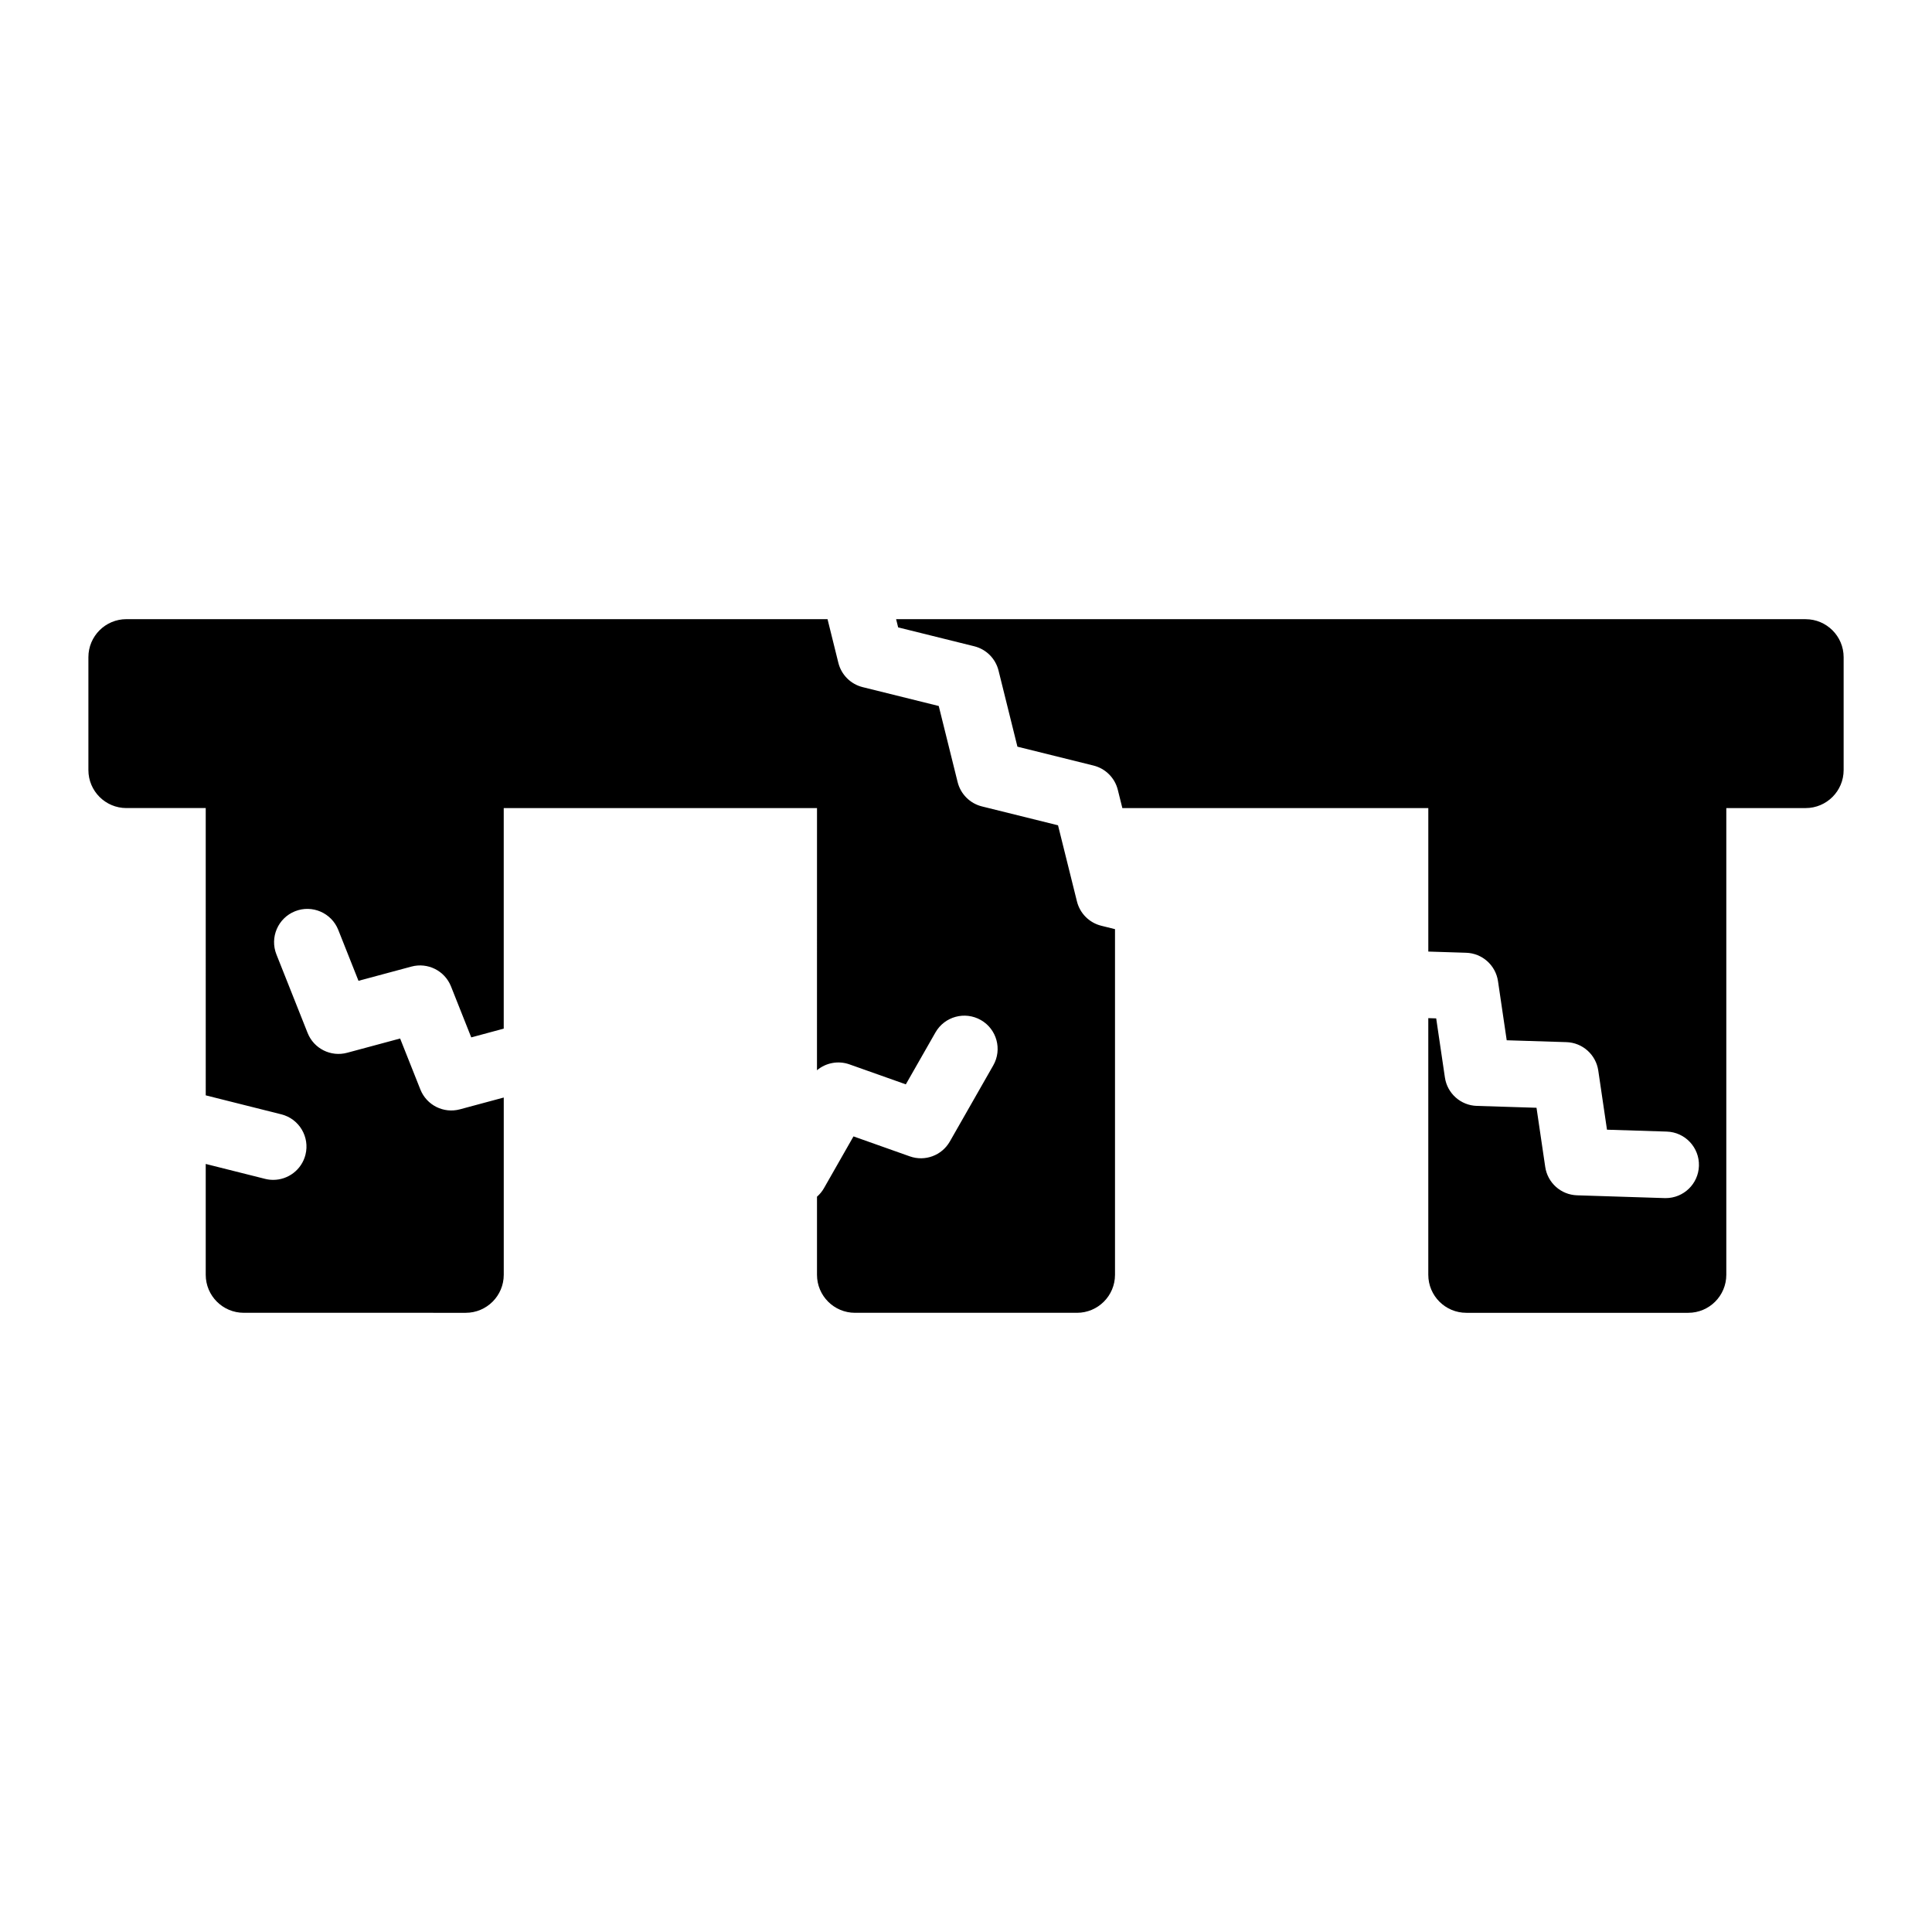
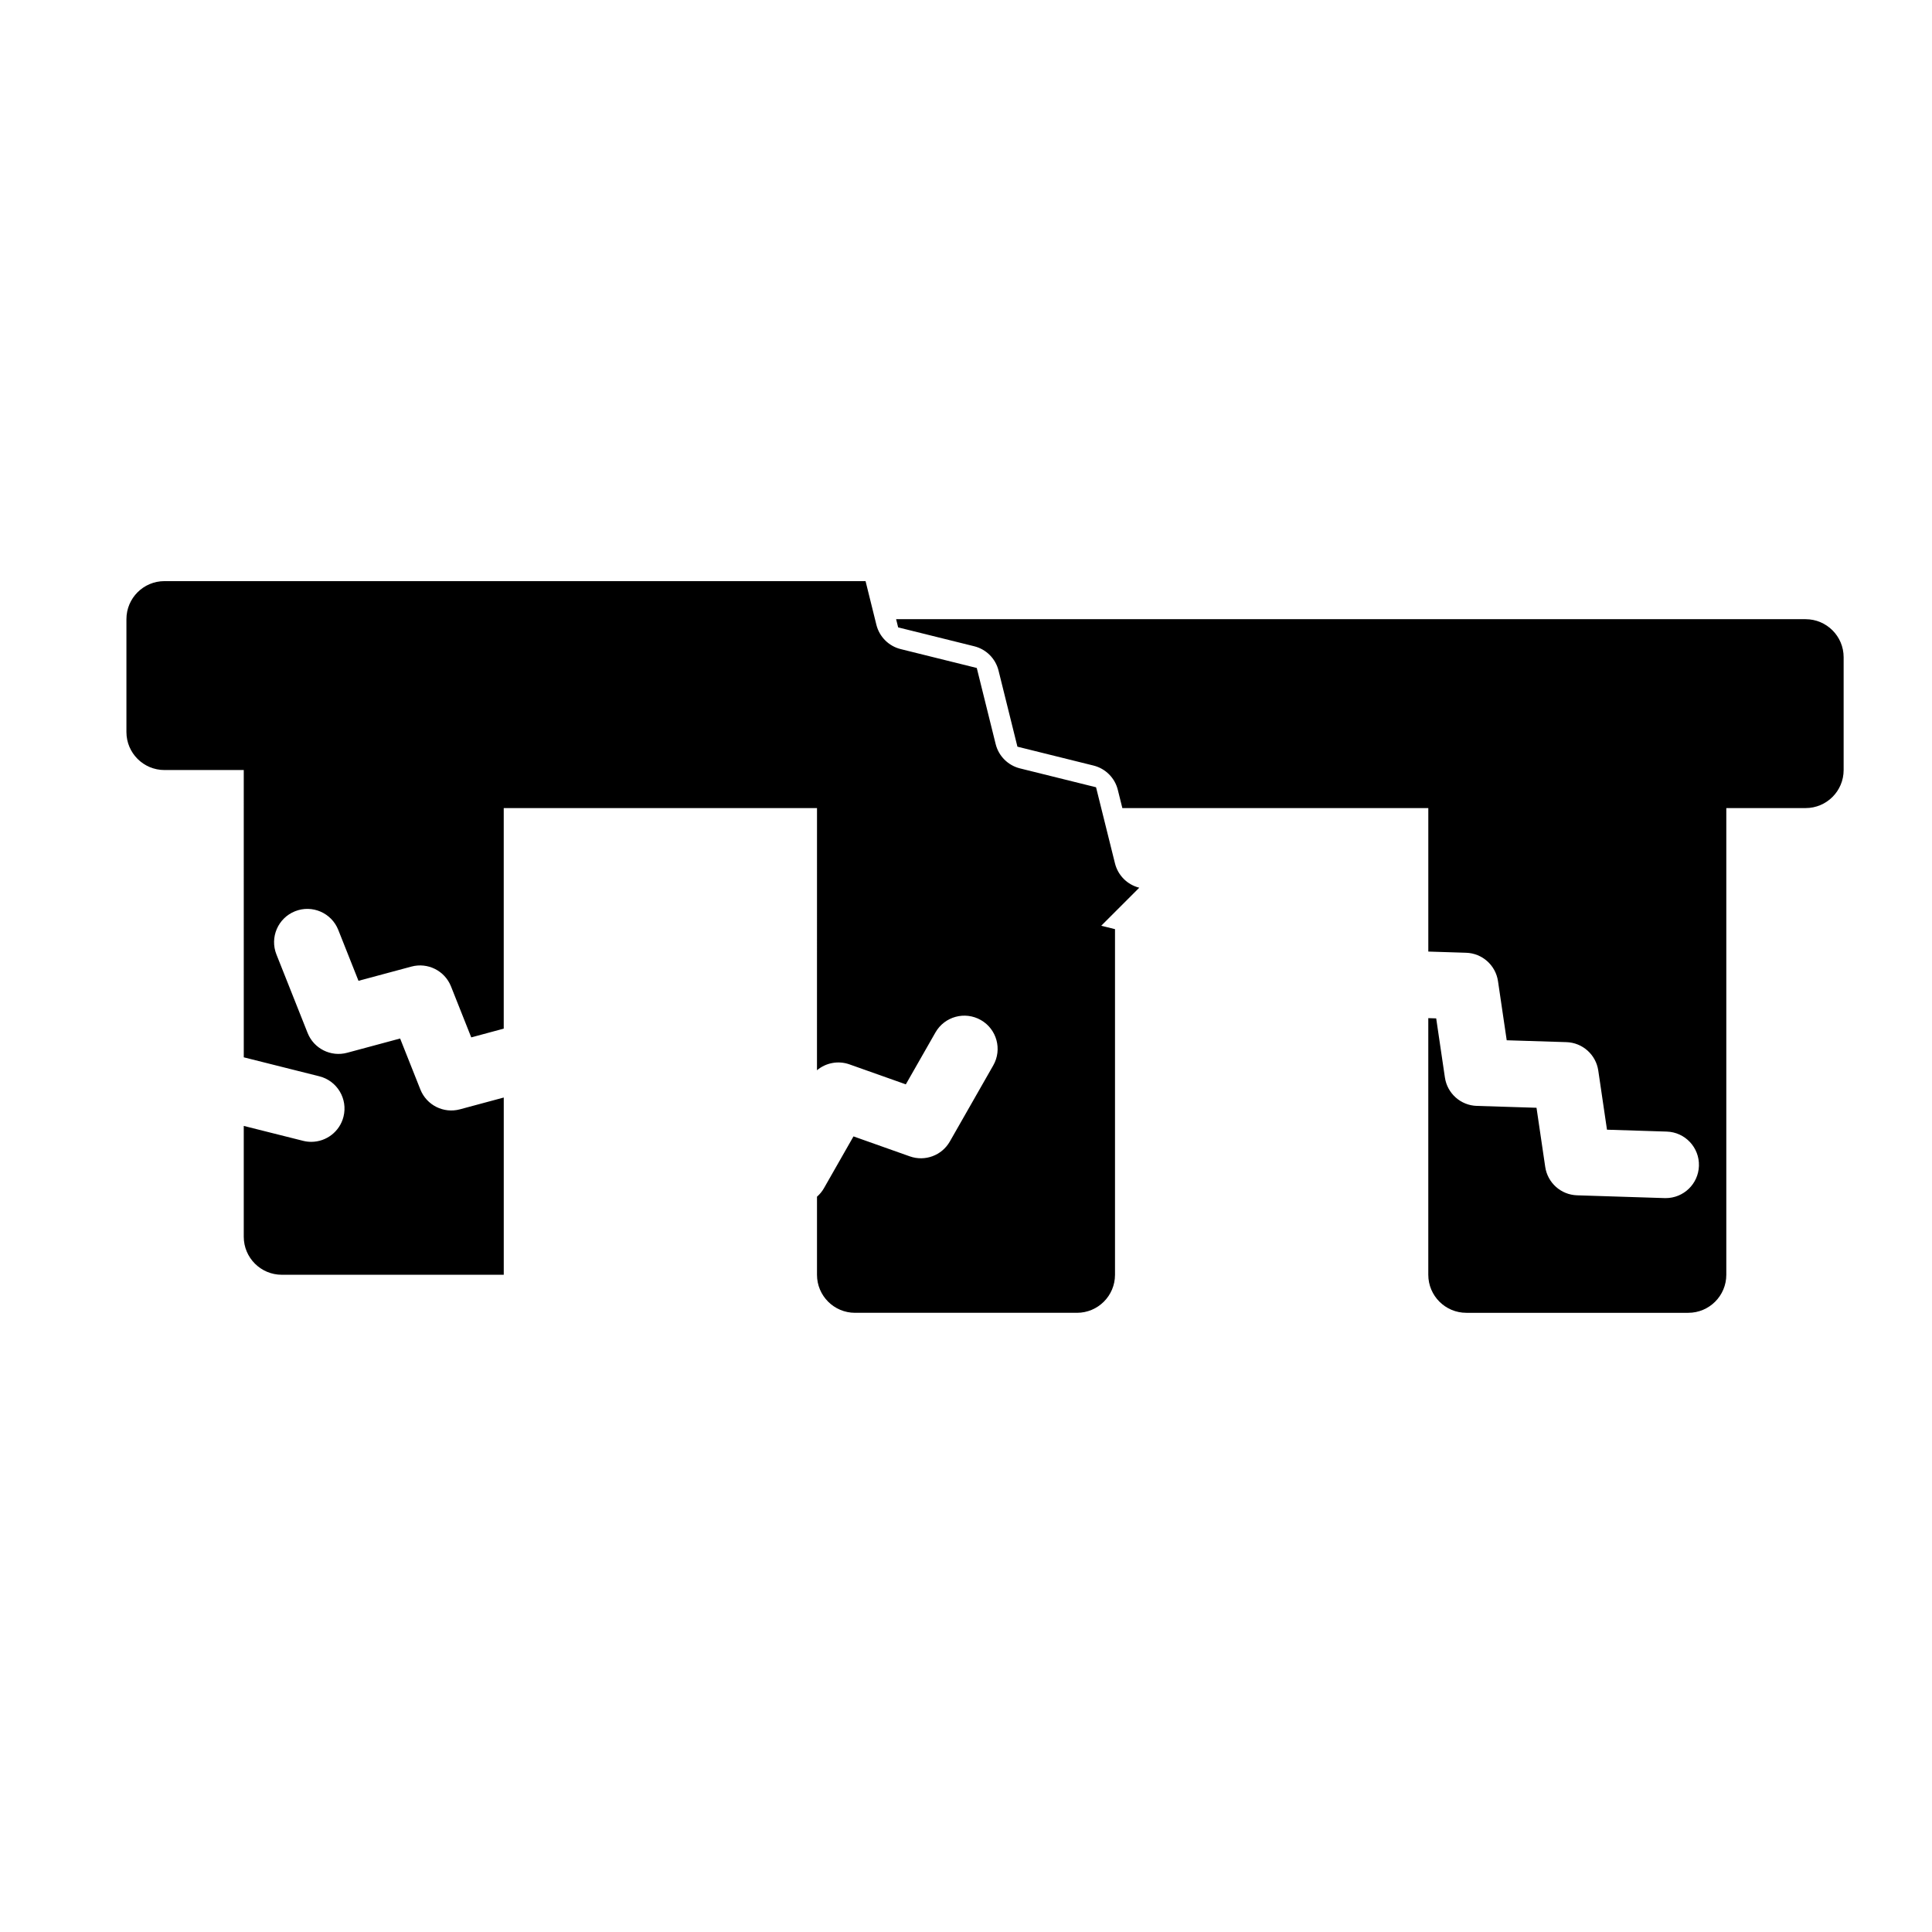
<svg xmlns="http://www.w3.org/2000/svg" fill="#000000" width="800px" height="800px" version="1.1" viewBox="144 144 512 512">
-   <path d="m435.84 389.33 3.648 0.906v91.594c0 5.566-4.512 10.078-10.078 10.078h-58.82c-5.566 0-10.078-4.512-10.078-10.078v-20.691c0.711-0.629 1.336-1.363 1.828-2.223l7.844-13.758 14.93 5.293c4.019 1.426 8.488-0.23 10.605-3.941l11.504-20.164c2.414-4.227 0.945-9.613-3.285-12.023-4.231-2.41-9.609-0.949-12.031 3.285l-7.852 13.758-14.934-5.293c-3.016-1.07-6.277-0.402-8.613 1.555l0.008-69.48h-83.02v58.453l-8.609 2.32-5.367-13.512c-1.656-4.164-6.168-6.414-10.488-5.254l-14.027 3.773-5.359-13.496c-1.797-4.527-6.926-6.738-11.449-4.941-4.523 1.797-6.738 6.926-4.941 11.445l8.262 20.801c1.652 4.168 6.164 6.426 10.488 5.258l14.031-3.777 5.367 13.512c1.656 4.164 6.164 6.422 10.488 5.254l11.609-3.125v46.973c0 5.566-4.512 10.078-10.078 10.078l-58.824-0.004c-5.566 0-10.078-4.512-10.078-10.078v-29.367l15.734 3.953c0.723 0.184 1.441 0.266 2.156 0.266 3.945 0 7.539-2.668 8.543-6.668 1.188-4.723-1.68-9.516-6.402-10.699l-20.027-5.031-0.004-76.133h-21.016c-5.566 0-10.078-4.512-10.078-10.078v-29.906c0-5.566 4.512-10.078 10.078-10.078h185.8l2.871 11.578c0.789 3.172 3.266 5.648 6.434 6.434l20.168 5.004 5.008 20.176c0.789 3.168 3.262 5.644 6.434 6.434l20.168 5.004 5.019 20.184c0.793 3.172 3.266 5.644 6.434 6.434zm186.66-81.242h-241.02l0.539 2.176 20.168 5.004c3.172 0.789 5.644 3.266 6.434 6.434l5.008 20.176 20.172 5.004c3.168 0.789 5.644 3.262 6.43 6.43l1.203 4.836h81.082v38.027l10.02 0.316c4.266 0.133 7.828 3.305 8.449 7.527l2.309 15.664 15.824 0.496c4.262 0.133 7.816 3.301 8.441 7.527l2.309 15.676 15.836 0.5c4.867 0.152 8.688 4.227 8.531 9.094-0.152 4.773-4.07 8.535-8.809 8.535-0.094 0-0.191 0-0.285-0.004l-23.199-0.738c-4.266-0.133-7.816-3.305-8.441-7.527l-2.309-15.672-15.828-0.496c-4.266-0.133-7.828-3.305-8.449-7.527l-2.309-15.664-2.094-0.066v68.012c0 5.566 4.512 10.078 10.078 10.078h58.82c5.566 0 10.078-4.512 10.078-10.078v-123.68h21.016c5.566 0 10.078-4.512 10.078-10.078v-29.906c0-5.562-4.512-10.074-10.078-10.074z" />
+   <path d="m435.84 389.33 3.648 0.906v91.594c0 5.566-4.512 10.078-10.078 10.078h-58.82c-5.566 0-10.078-4.512-10.078-10.078v-20.691c0.711-0.629 1.336-1.363 1.828-2.223l7.844-13.758 14.93 5.293c4.019 1.426 8.488-0.23 10.605-3.941l11.504-20.164c2.414-4.227 0.945-9.613-3.285-12.023-4.231-2.41-9.609-0.949-12.031 3.285l-7.852 13.758-14.934-5.293c-3.016-1.07-6.277-0.402-8.613 1.555l0.008-69.48h-83.02v58.453l-8.609 2.32-5.367-13.512c-1.656-4.164-6.168-6.414-10.488-5.254l-14.027 3.773-5.359-13.496c-1.797-4.527-6.926-6.738-11.449-4.941-4.523 1.797-6.738 6.926-4.941 11.445l8.262 20.801c1.652 4.168 6.164 6.426 10.488 5.258l14.031-3.777 5.367 13.512c1.656 4.164 6.164 6.422 10.488 5.254l11.609-3.125v46.973l-58.824-0.004c-5.566 0-10.078-4.512-10.078-10.078v-29.367l15.734 3.953c0.723 0.184 1.441 0.266 2.156 0.266 3.945 0 7.539-2.668 8.543-6.668 1.188-4.723-1.68-9.516-6.402-10.699l-20.027-5.031-0.004-76.133h-21.016c-5.566 0-10.078-4.512-10.078-10.078v-29.906c0-5.566 4.512-10.078 10.078-10.078h185.8l2.871 11.578c0.789 3.172 3.266 5.648 6.434 6.434l20.168 5.004 5.008 20.176c0.789 3.168 3.262 5.644 6.434 6.434l20.168 5.004 5.019 20.184c0.793 3.172 3.266 5.644 6.434 6.434zm186.66-81.242h-241.02l0.539 2.176 20.168 5.004c3.172 0.789 5.644 3.266 6.434 6.434l5.008 20.176 20.172 5.004c3.168 0.789 5.644 3.262 6.43 6.43l1.203 4.836h81.082v38.027l10.02 0.316c4.266 0.133 7.828 3.305 8.449 7.527l2.309 15.664 15.824 0.496c4.262 0.133 7.816 3.301 8.441 7.527l2.309 15.676 15.836 0.5c4.867 0.152 8.688 4.227 8.531 9.094-0.152 4.773-4.07 8.535-8.809 8.535-0.094 0-0.191 0-0.285-0.004l-23.199-0.738c-4.266-0.133-7.816-3.305-8.441-7.527l-2.309-15.672-15.828-0.496c-4.266-0.133-7.828-3.305-8.449-7.527l-2.309-15.664-2.094-0.066v68.012c0 5.566 4.512 10.078 10.078 10.078h58.82c5.566 0 10.078-4.512 10.078-10.078v-123.68h21.016c5.566 0 10.078-4.512 10.078-10.078v-29.906c0-5.562-4.512-10.074-10.078-10.074z" />
</svg>